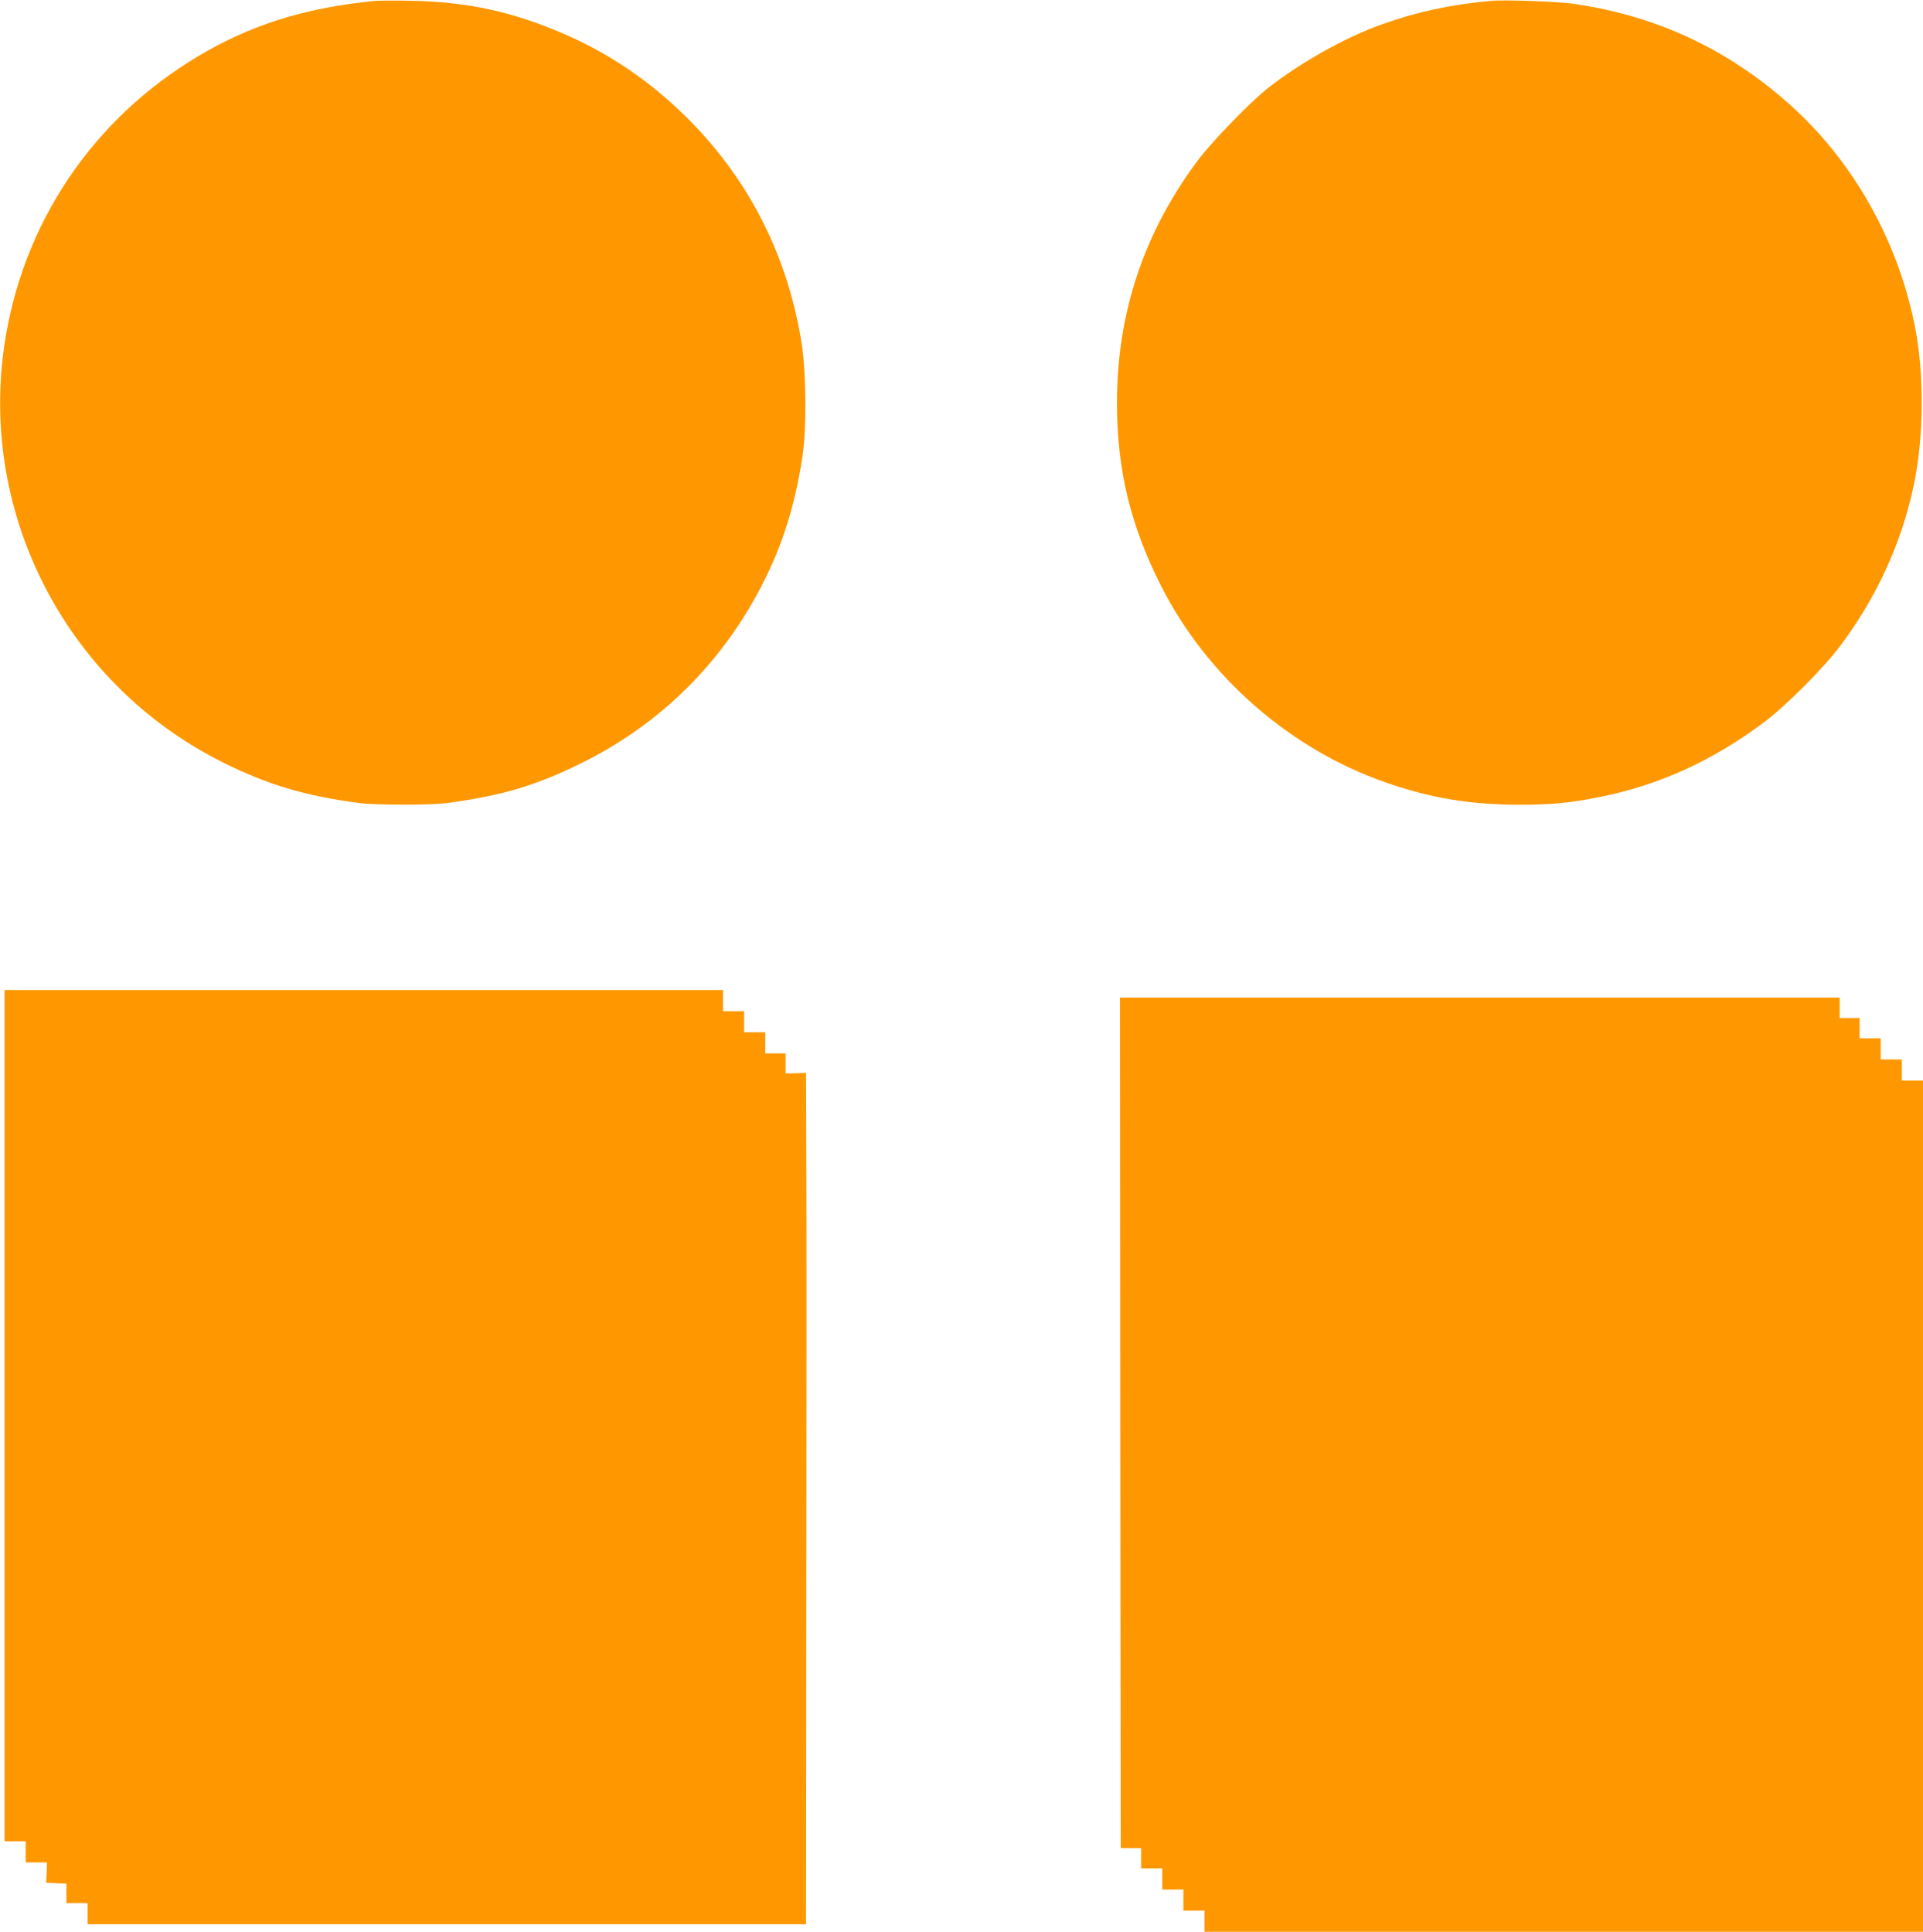
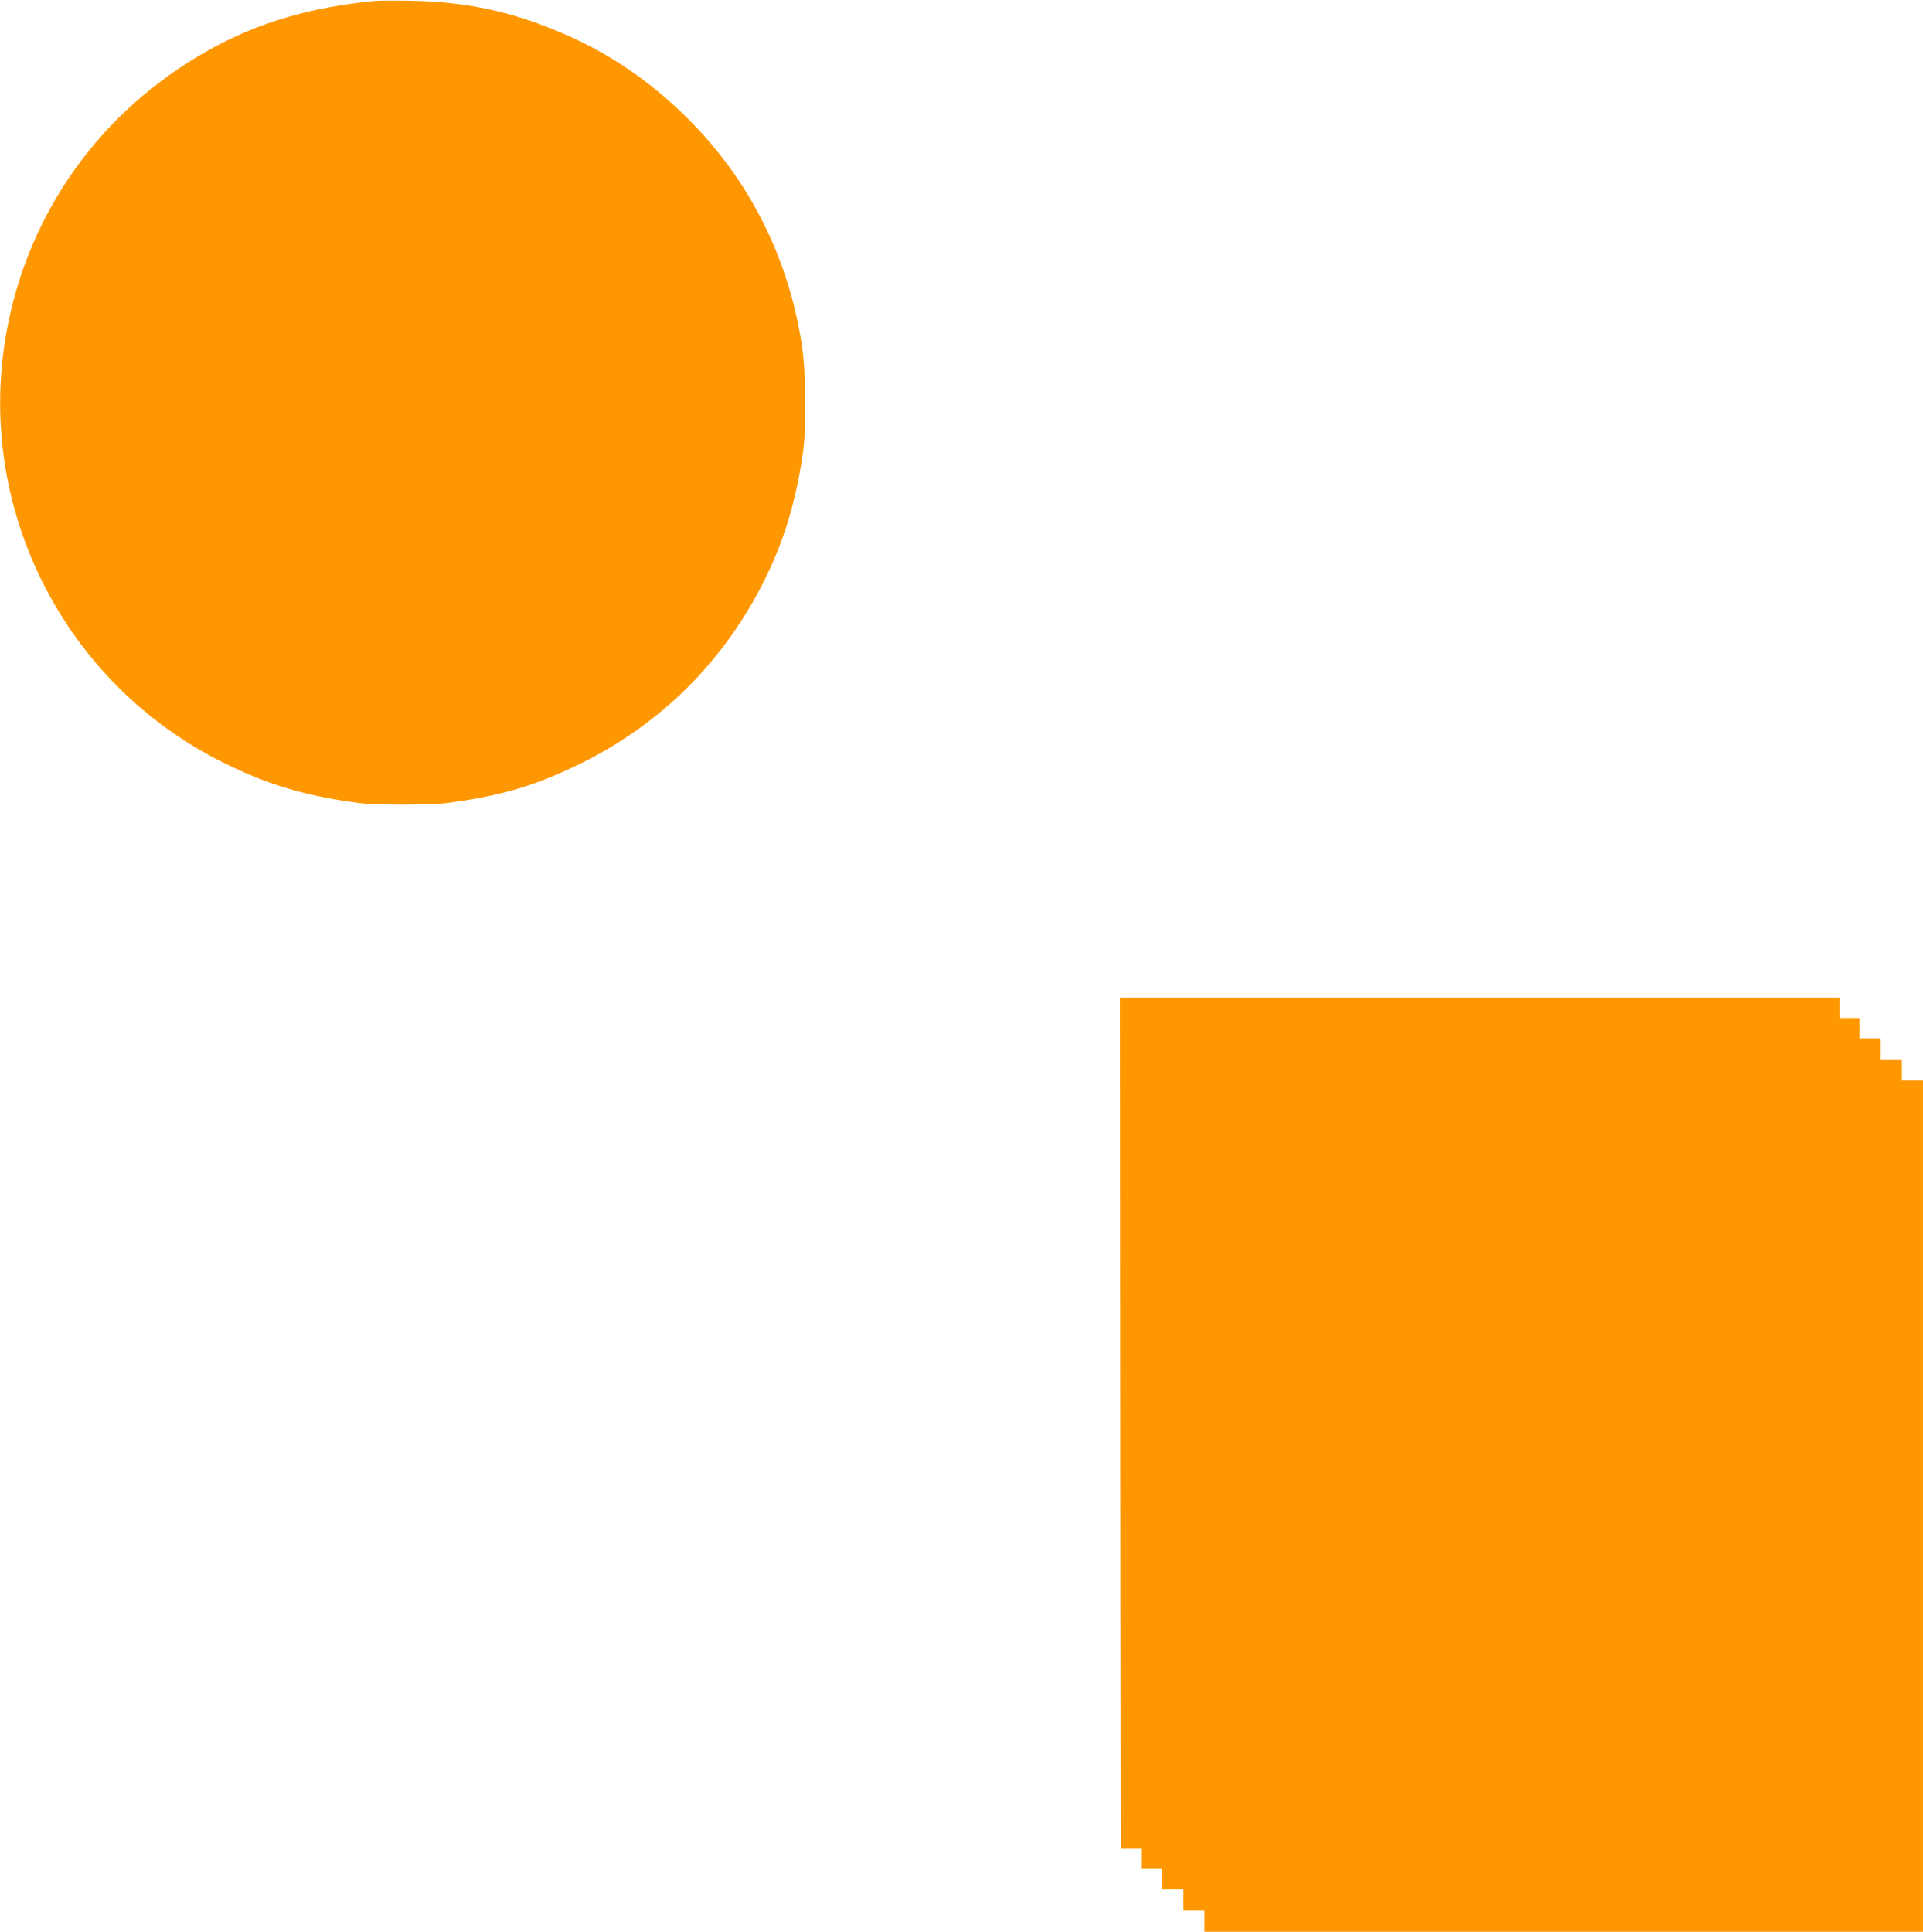
<svg xmlns="http://www.w3.org/2000/svg" version="1.0" width="1274pt" height="1280pt" viewBox="0 0 1274 1280" preserveAspectRatio="xMidYMid meet">
  <g transform="translate(0,1280) scale(0.1,-0.1)" fill="#ff9800" stroke="none">
    <path d="M2485 12794 c-428 -41 -773 -143 -1097 -323 -722 -402 -1208 -1083 -1348 -1888 -201 -1157 386 -2313 1441 -2837 294 -146 538 -219 899 -267 110 -14 470 -14 580 0 362 48 587 115 885 261 500 246 898 626 1167 1115 158 288 251 568 305 925 27 175 24 548 -5 738 -90 578 -346 1087 -752 1493 -248 248 -521 435 -832 568 -340 146 -635 209 -1008 216 -107 2 -213 1 -235 -1z" />
-     <path d="M9875 12794 c-275 -26 -486 -72 -719 -155 -240 -85 -539 -252 -756 -423 -119 -94 -367 -350 -464 -478 -358 -479 -536 -1013 -536 -1608 0 -441 89 -812 292 -1212 303 -599 854 -1082 1487 -1302 298 -104 556 -147 881 -148 217 0 333 11 523 48 400 78 754 238 1097 493 149 111 399 361 512 512 243 323 408 686 488 1069 67 324 69 737 5 1055 -115 570 -412 1093 -834 1468 -412 366 -880 583 -1427 662 -103 15 -462 28 -549 19z" />
-     <path d="M30 3420 l0 -2820 70 0 70 0 0 -70 0 -70 71 0 70 0 -2 -67 -3 -68 67 -3 67 -3 0 -64 0 -65 70 0 70 0 0 -70 0 -70 2380 0 2380 0 2 2232 c2 1228 2 2498 0 2821 l-2 588 -68 -2 -67 -2 0 66 0 67 -67 0 -68 0 0 70 0 70 -70 0 -70 0 0 70 0 70 -70 0 -70 0 0 70 0 70 -2380 0 -2380 0 0 -2820z" />
    <path d="M7422 3373 l3 -2818 68 0 67 0 0 -67 0 -68 70 0 70 0 0 -70 0 -70 70 0 70 0 0 -70 0 -70 70 0 70 0 0 -70 0 -70 2380 0 2380 0 0 2820 0 2820 -70 0 -70 0 0 70 0 70 -70 0 -70 0 0 70 0 70 -70 0 -70 0 0 68 0 67 -66 0 -66 0 0 68 0 67 -2384 0 -2384 0 2 -2817z" />
  </g>
</svg>